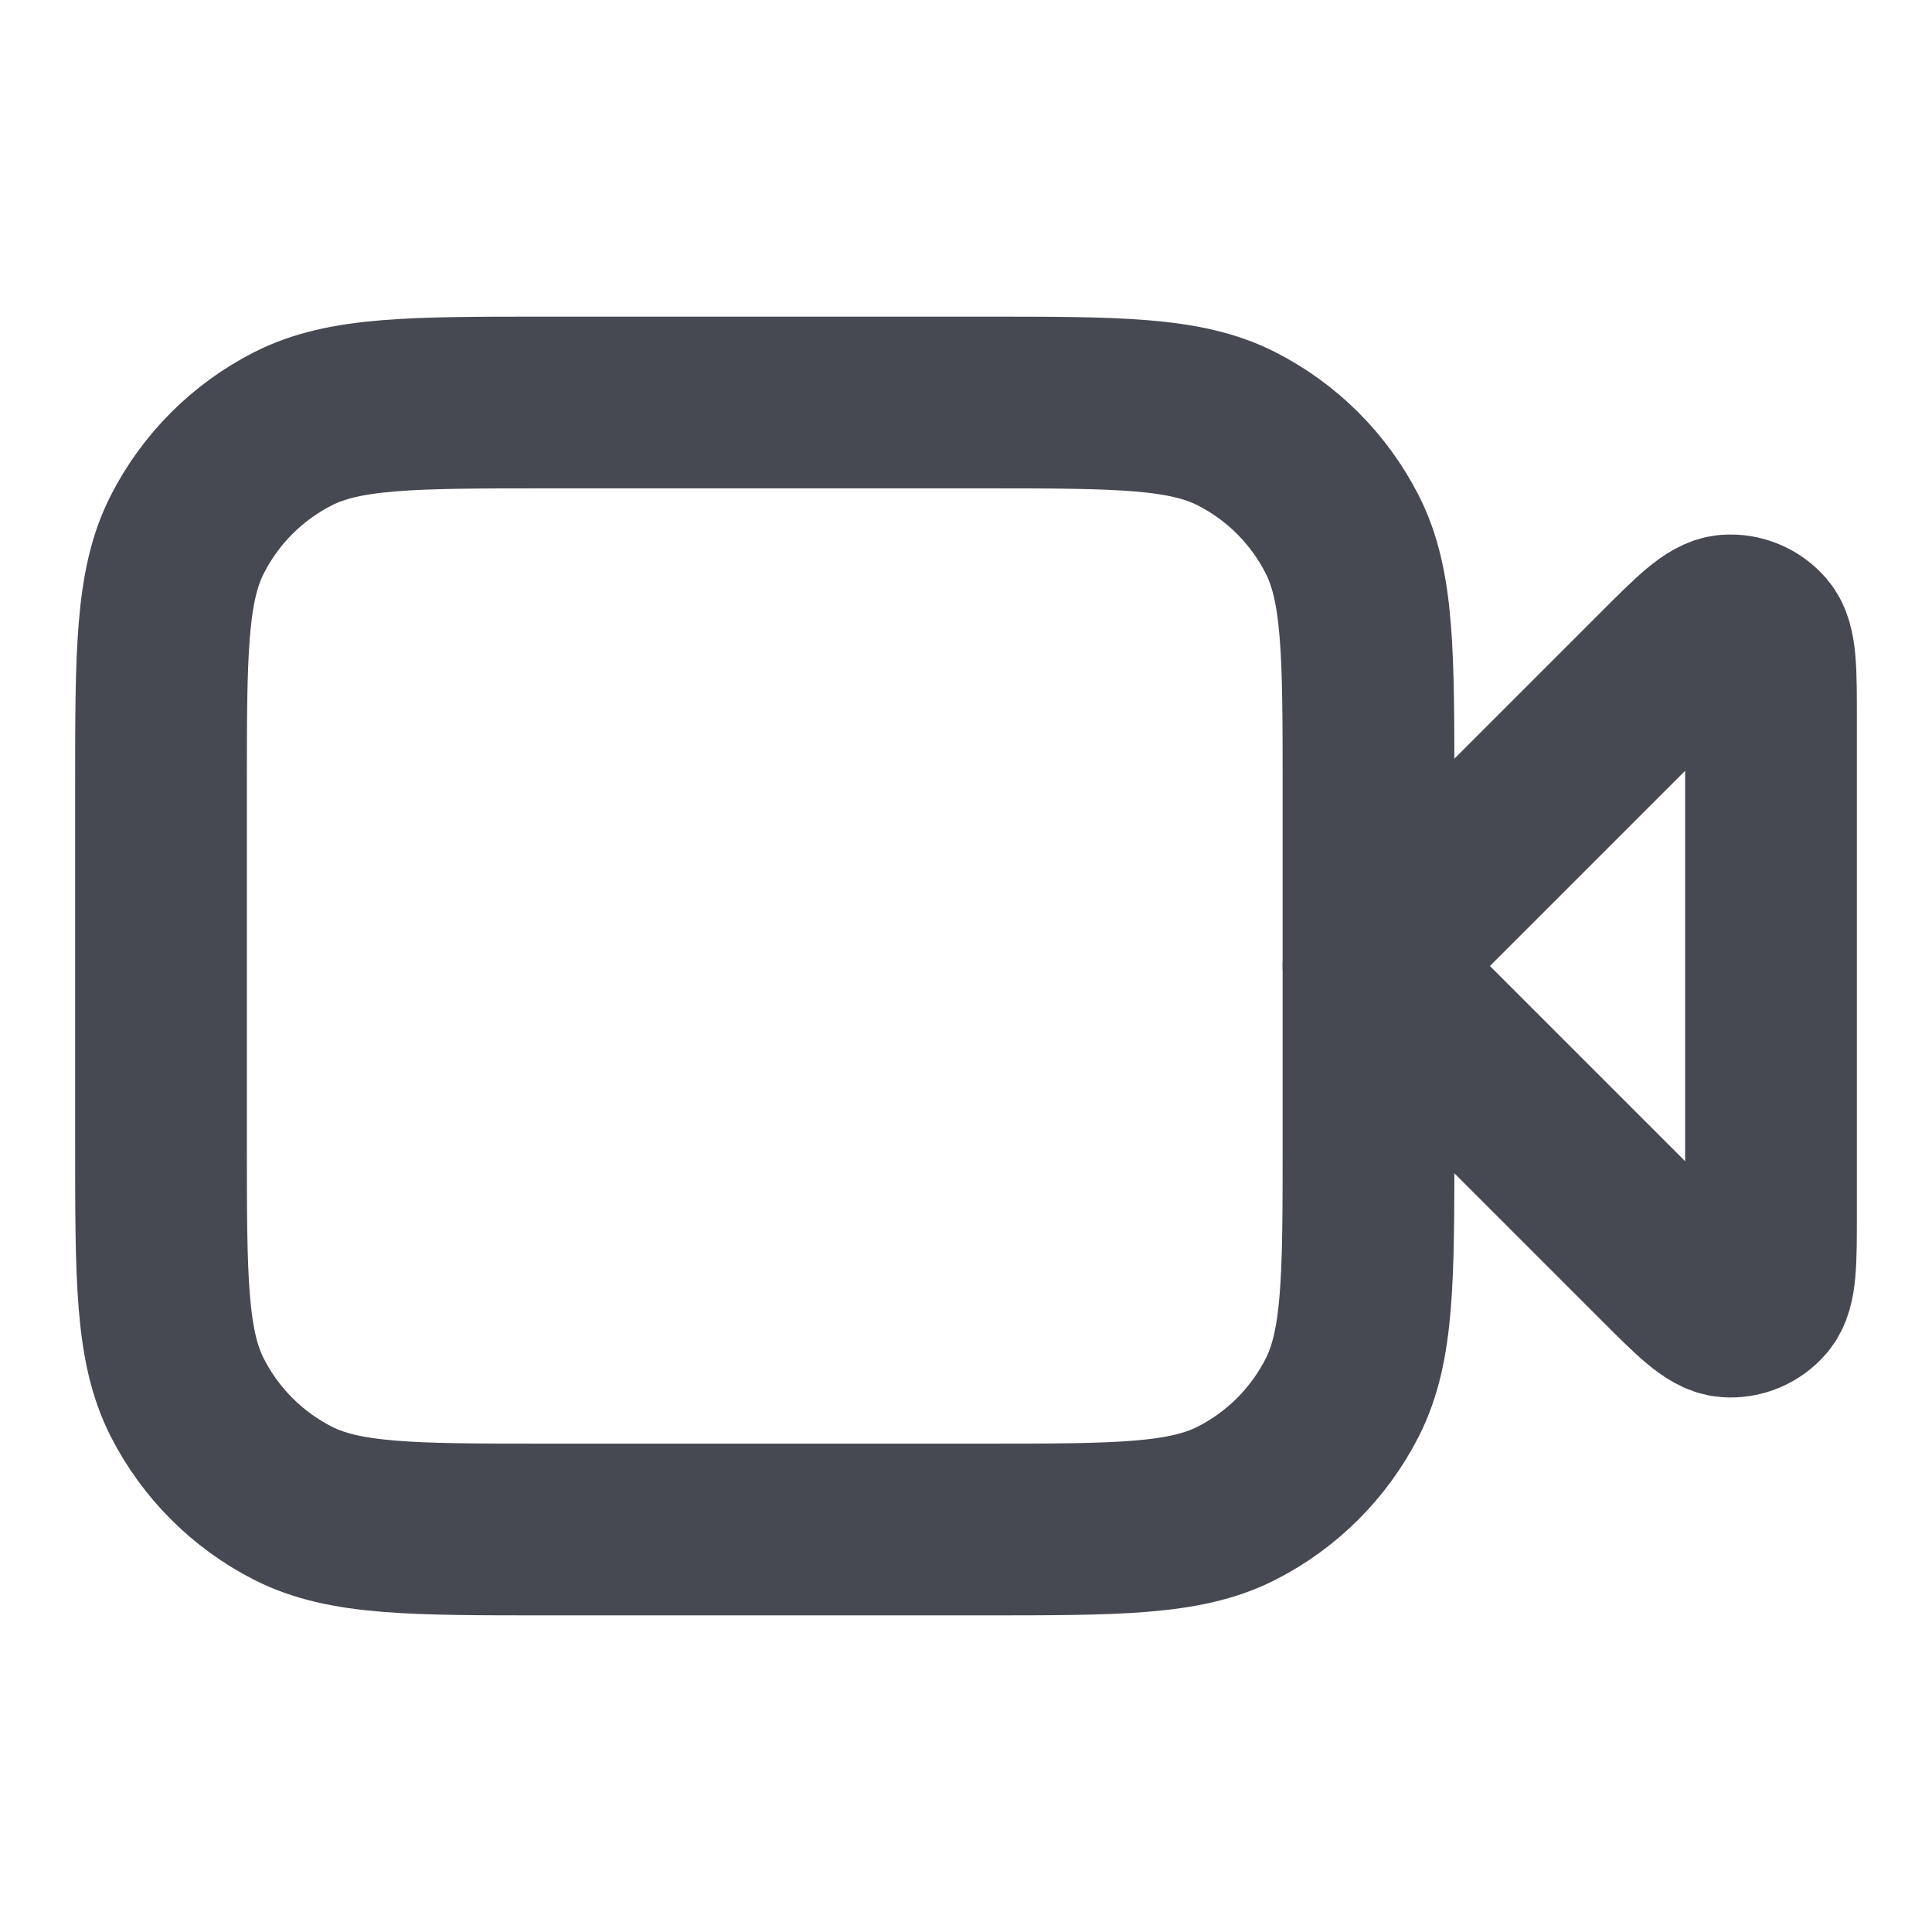
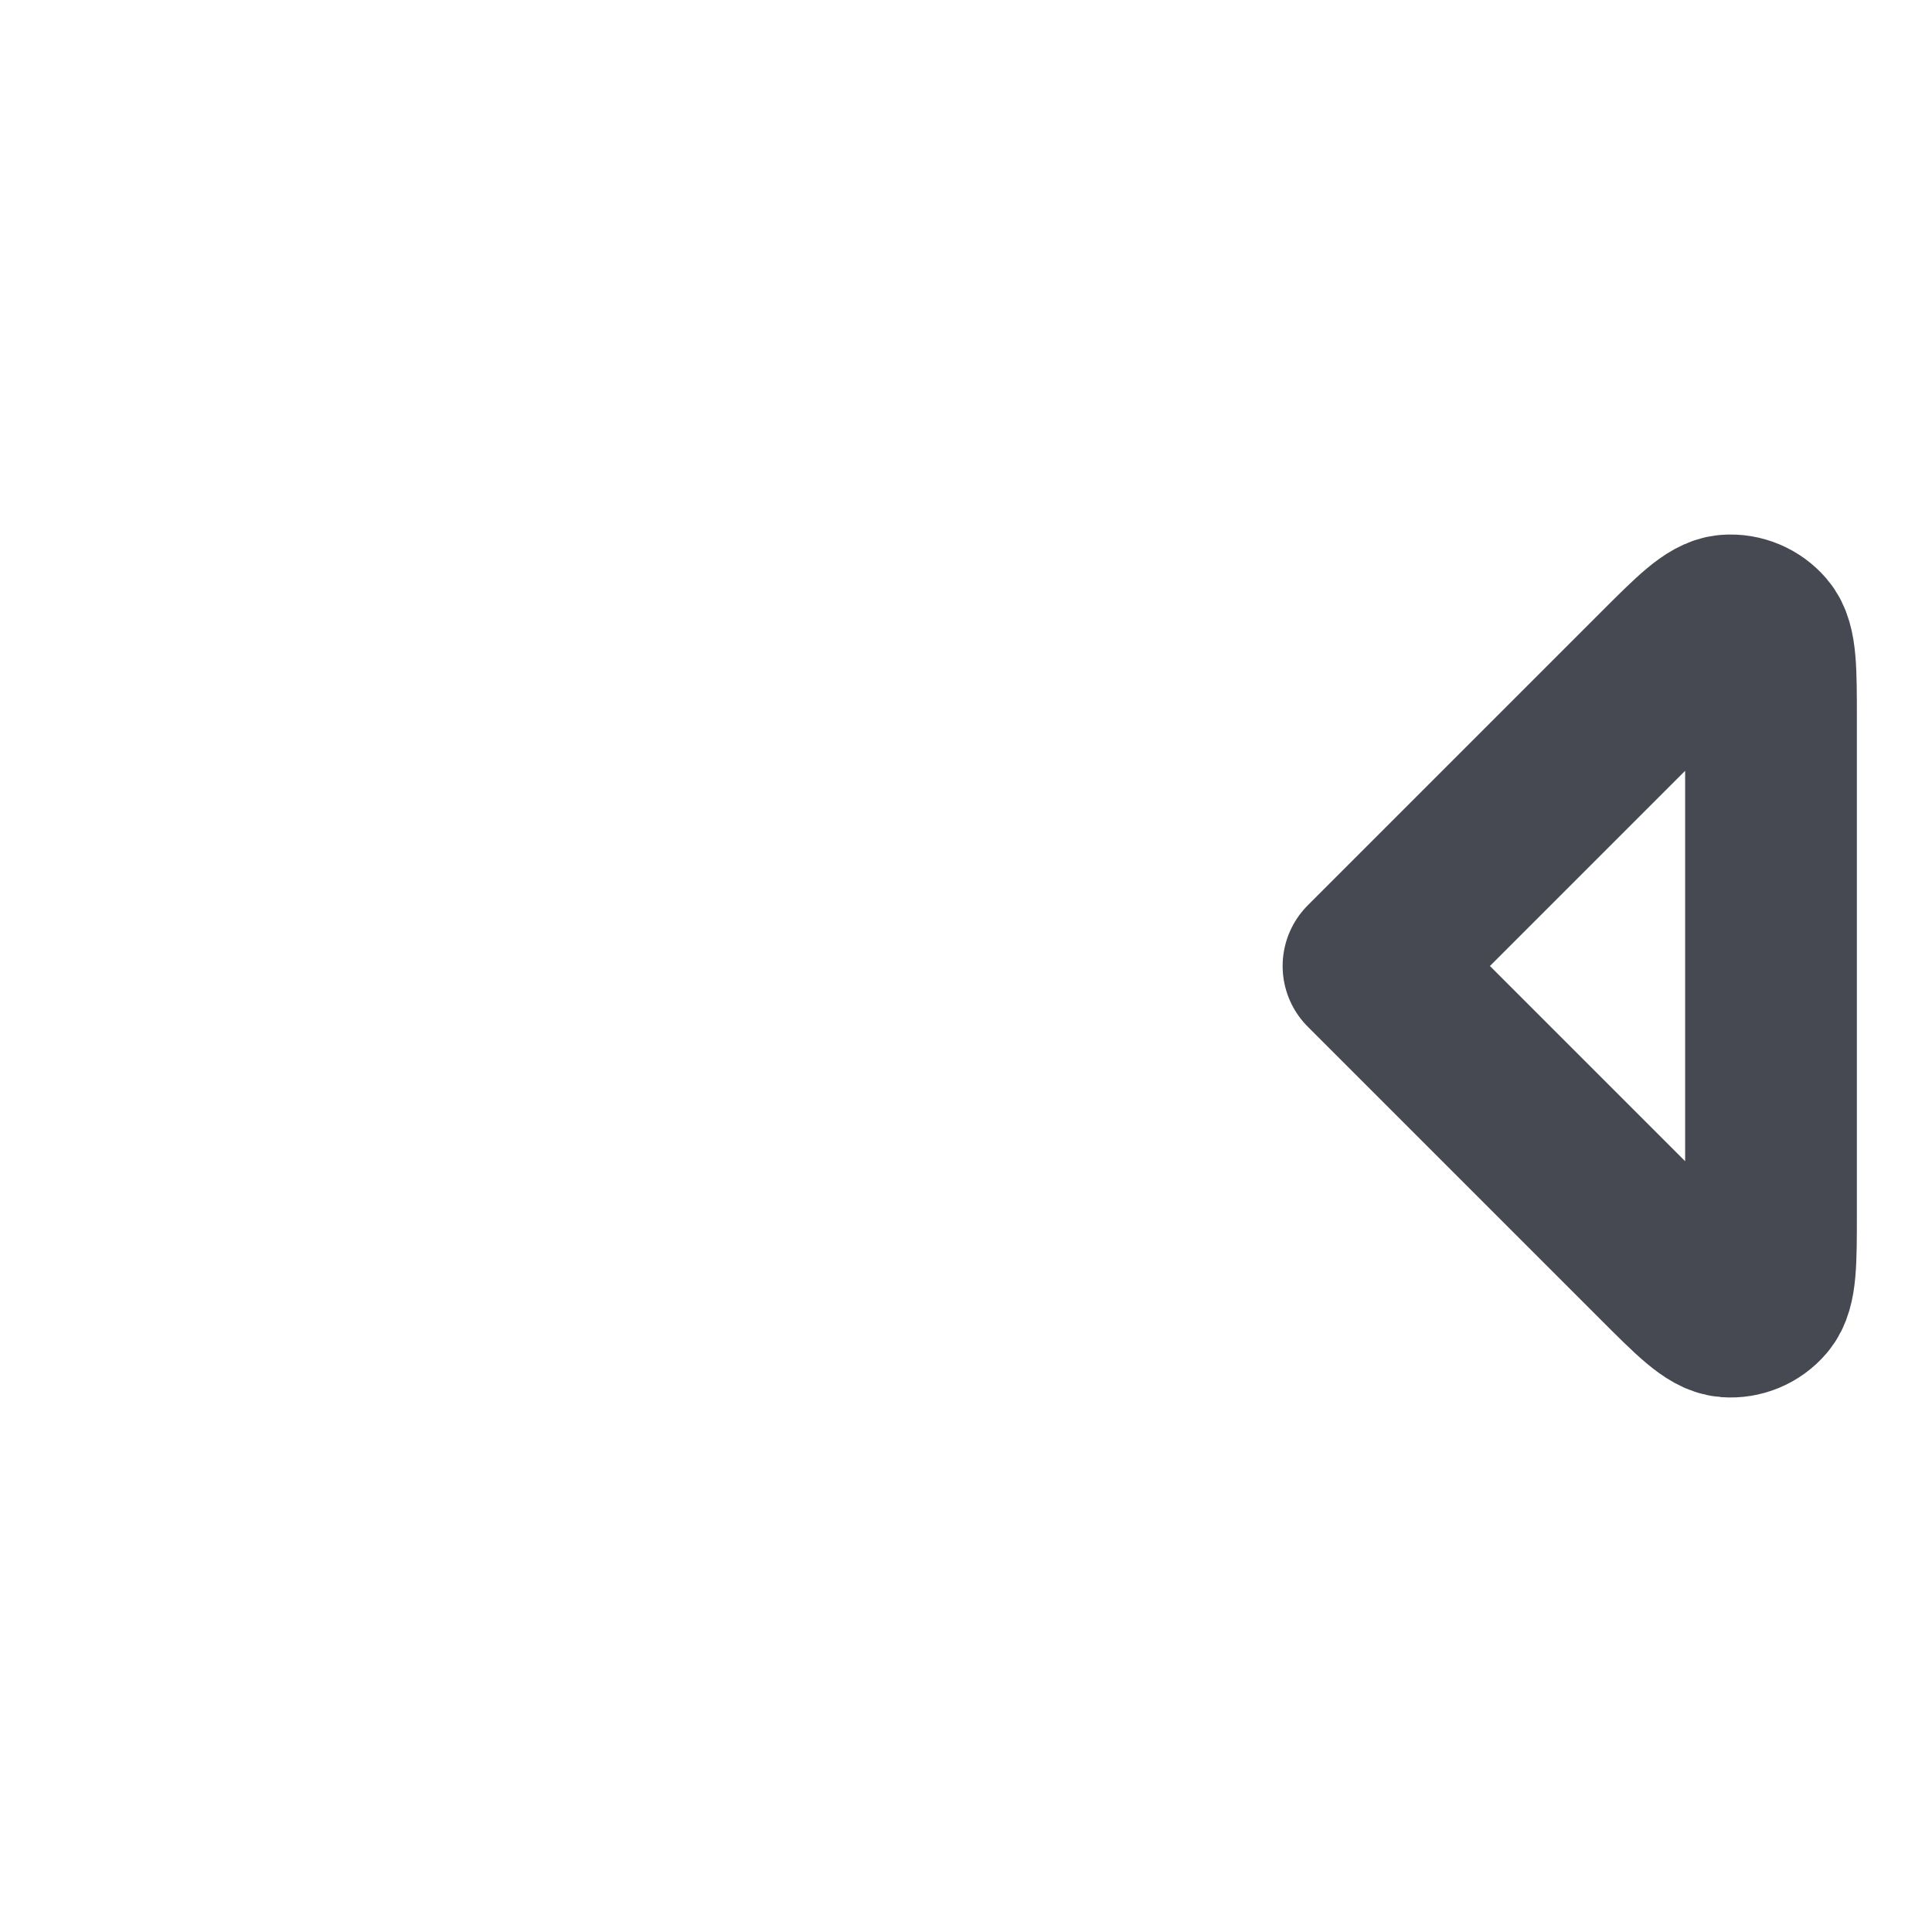
<svg xmlns="http://www.w3.org/2000/svg" width="18" height="18" viewBox="0 0 18 18" fill="none">
  <path d="M16.5 6.699C16.5 6.244 16.5 6.017 16.41 5.912C16.332 5.821 16.215 5.772 16.096 5.781C15.958 5.792 15.797 5.953 15.476 6.274L12.75 9L15.476 11.726C15.797 12.047 15.958 12.208 16.096 12.219C16.215 12.228 16.332 12.18 16.41 12.088C16.5 11.983 16.5 11.756 16.5 11.302V6.699Z" stroke="#464951" stroke-width="1.6" stroke-linecap="round" stroke-linejoin="round" />
-   <path d="M1.5 7.35C1.5 6.09 1.5 5.46 1.745 4.979C1.961 4.555 2.305 4.211 2.729 3.995C3.21 3.75 3.84 3.75 5.1 3.75H9.15C10.41 3.75 11.04 3.75 11.521 3.995C11.945 4.211 12.289 4.555 12.505 4.979C12.75 5.46 12.75 6.09 12.75 7.35V10.65C12.75 11.91 12.75 12.54 12.505 13.021C12.289 13.445 11.945 13.789 11.521 14.005C11.04 14.25 10.41 14.25 9.15 14.25H5.1C3.84 14.25 3.21 14.25 2.729 14.005C2.305 13.789 1.961 13.445 1.745 13.021C1.5 12.54 1.5 11.91 1.5 10.65V7.35Z" stroke="#464951" stroke-width="1.6" stroke-linecap="round" stroke-linejoin="round" />
</svg>